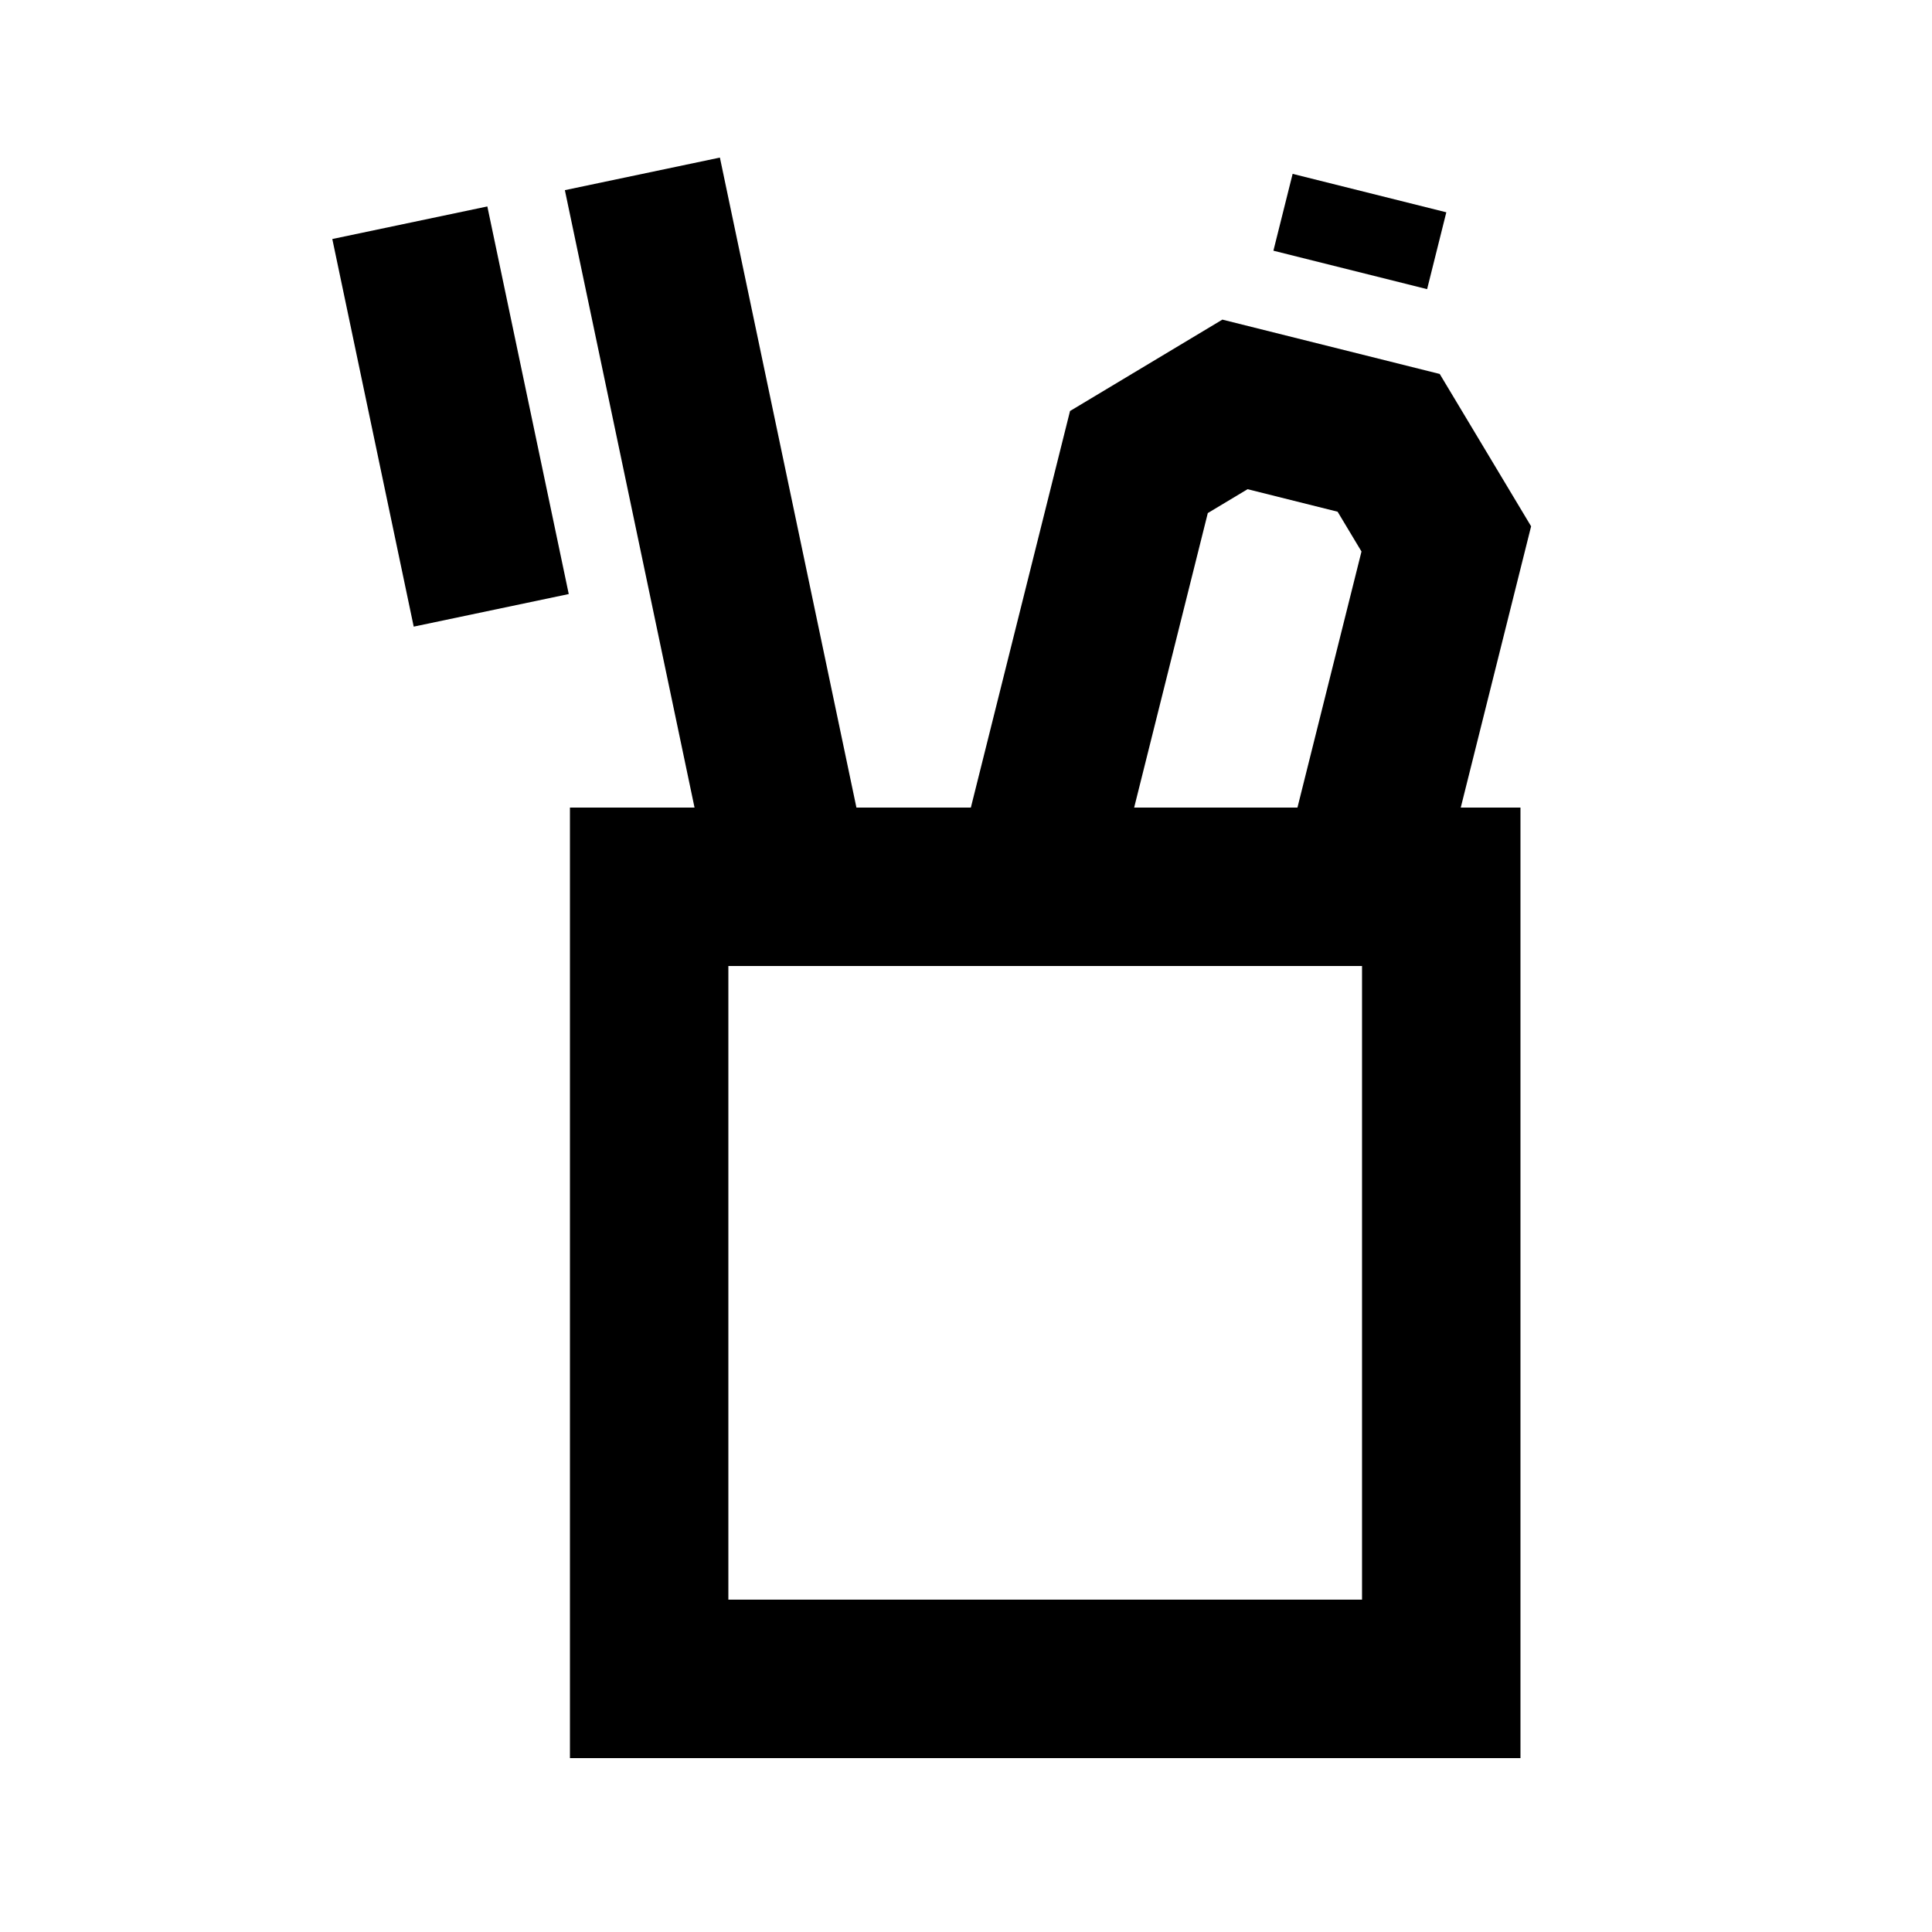
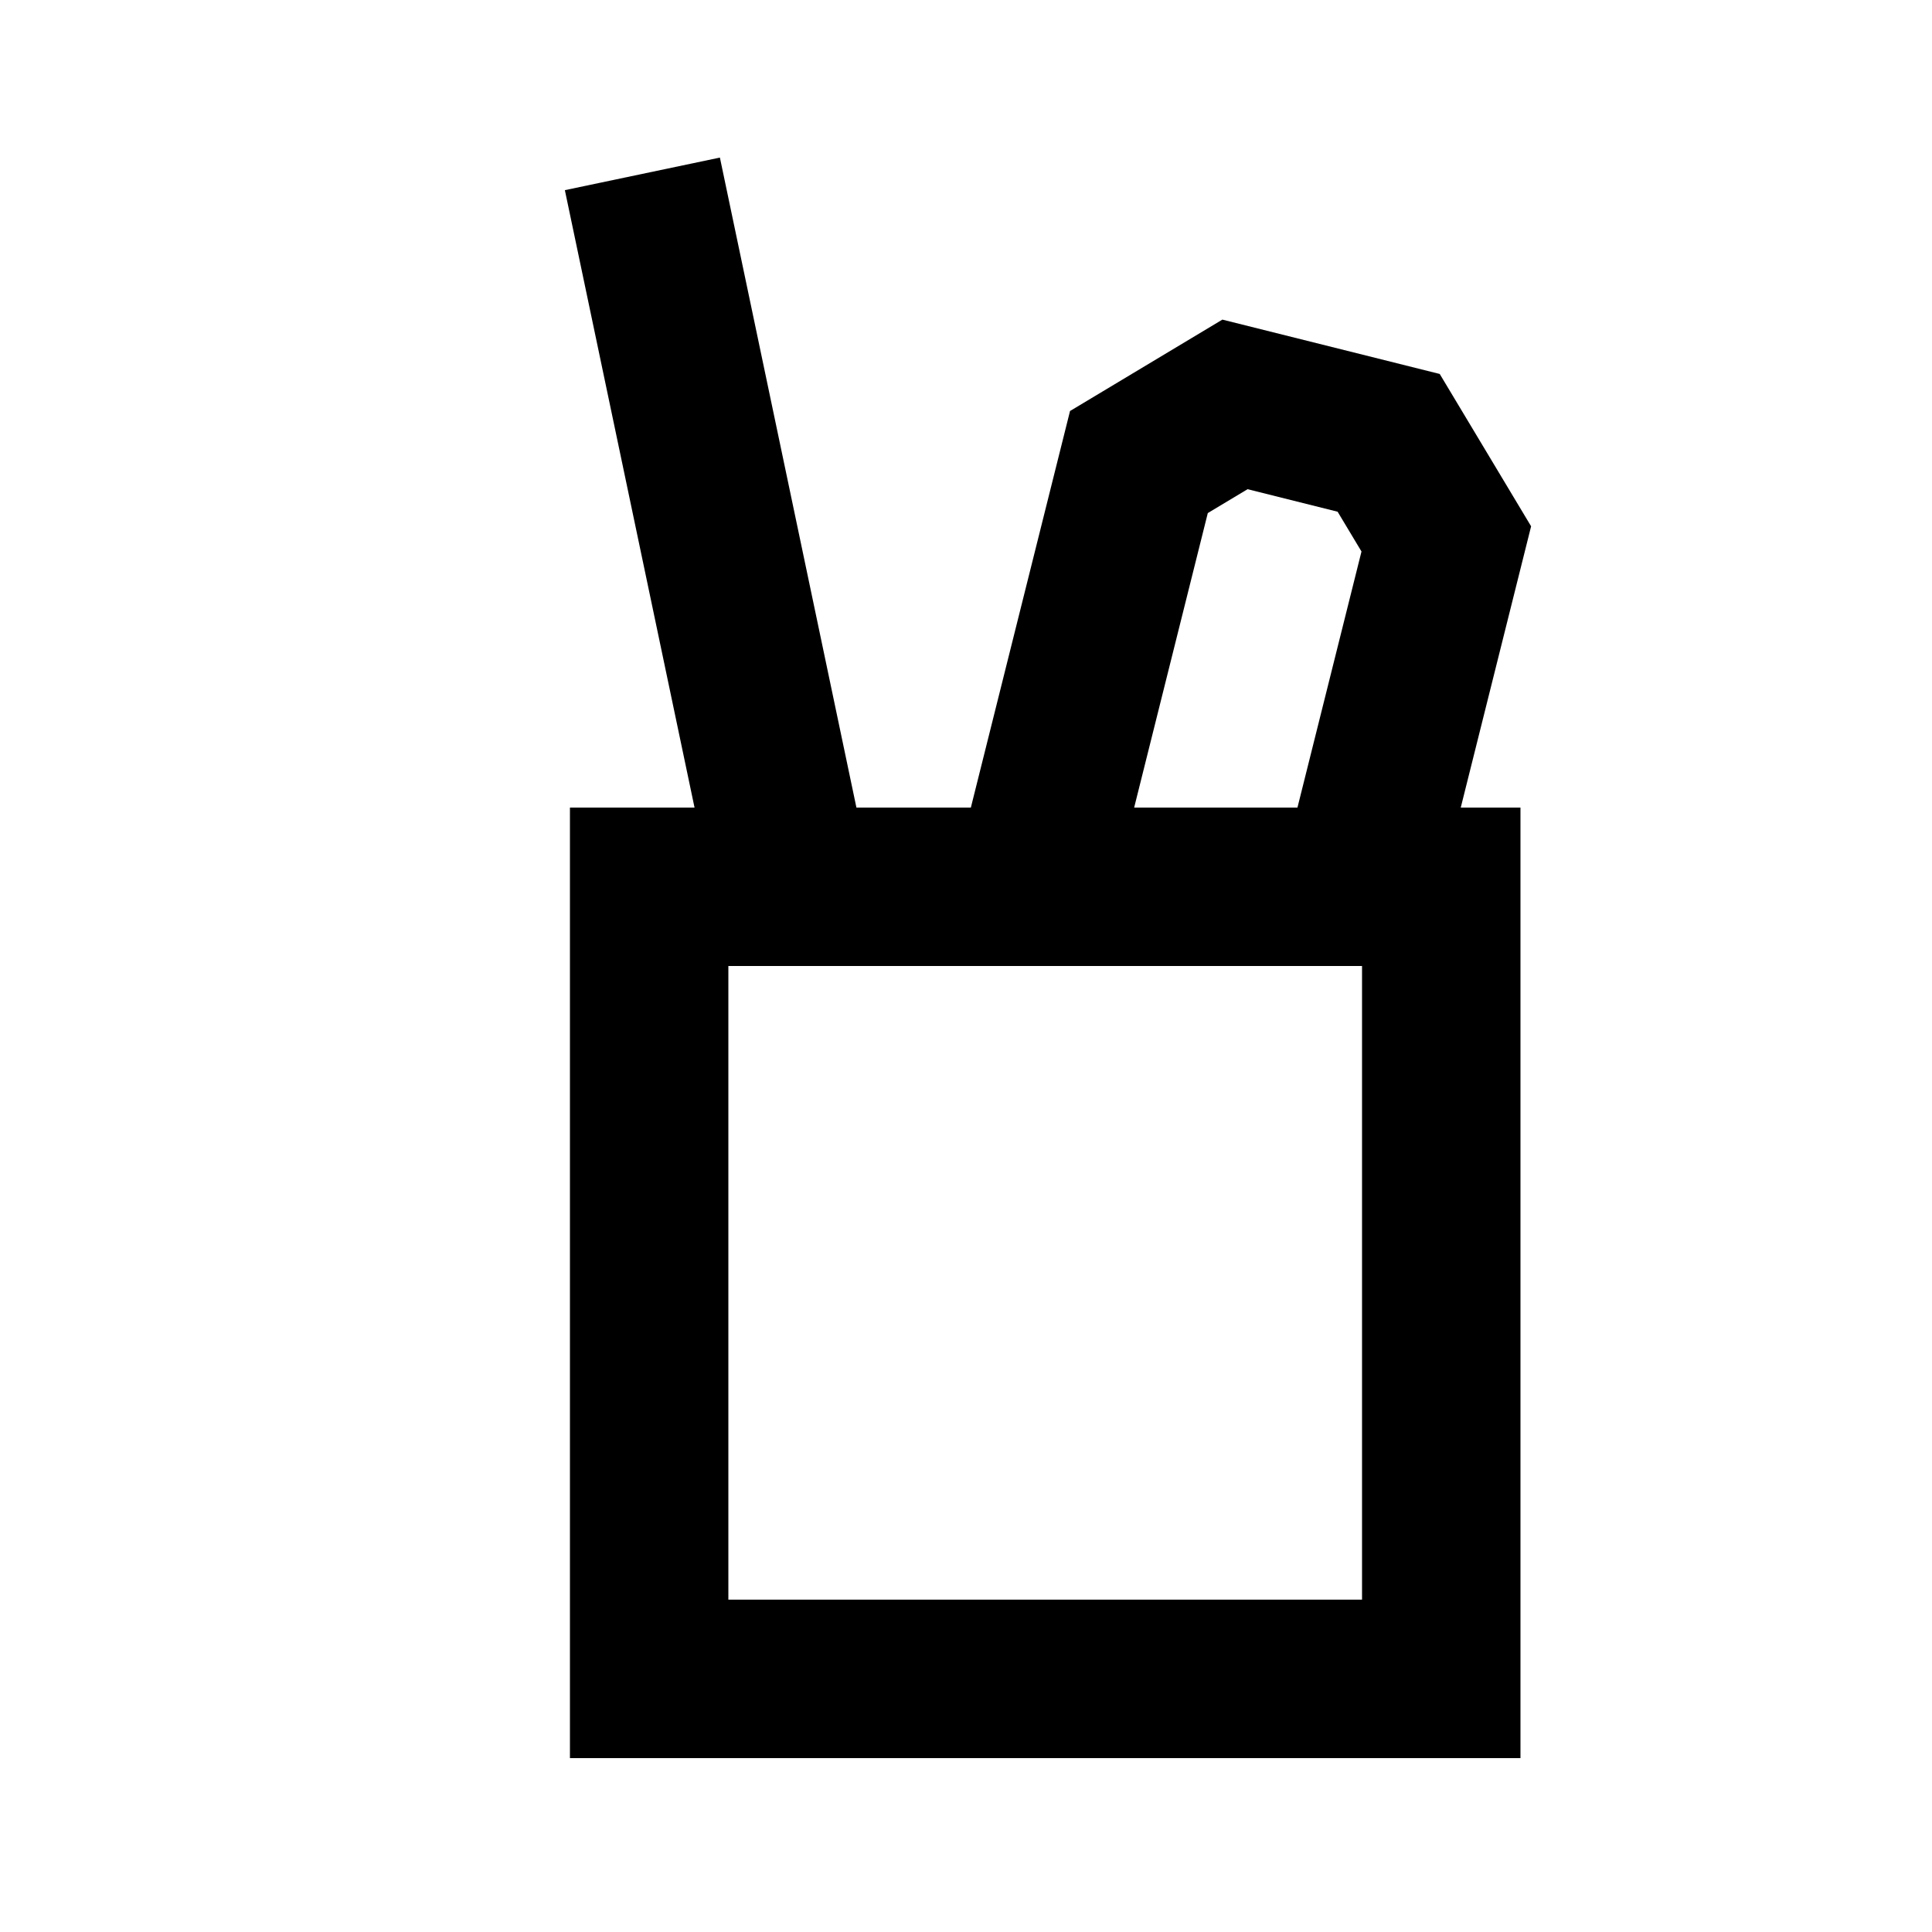
<svg xmlns="http://www.w3.org/2000/svg" fill="#000000" width="800px" height="800px" version="1.1" viewBox="144 144 512 512">
  <g>
    <path d="m334.78 185.76 36.18 172.25h30.328l26.281-105.09 40.367-24.219 57.605 14.402 24.219 40.371-18.645 74.539h15.824v251.91h-251.9v-251.91h33.02l-34.363-163.62zm153.06 172.25h-43.277l19.516-78.039 10.543-6.328 23.859 5.969 6.328 10.543zm17.113 41.988h-167.93v167.93h167.93z" fill-rule="evenodd" />
-     <path d="m273.15 198.71-41.086 8.633 21.574 102.72 41.086-8.633z" />
-     <path d="m527.29 200.26-40.73-10.184-5.094 20.363 40.734 10.188z" />
  </g>
</svg>